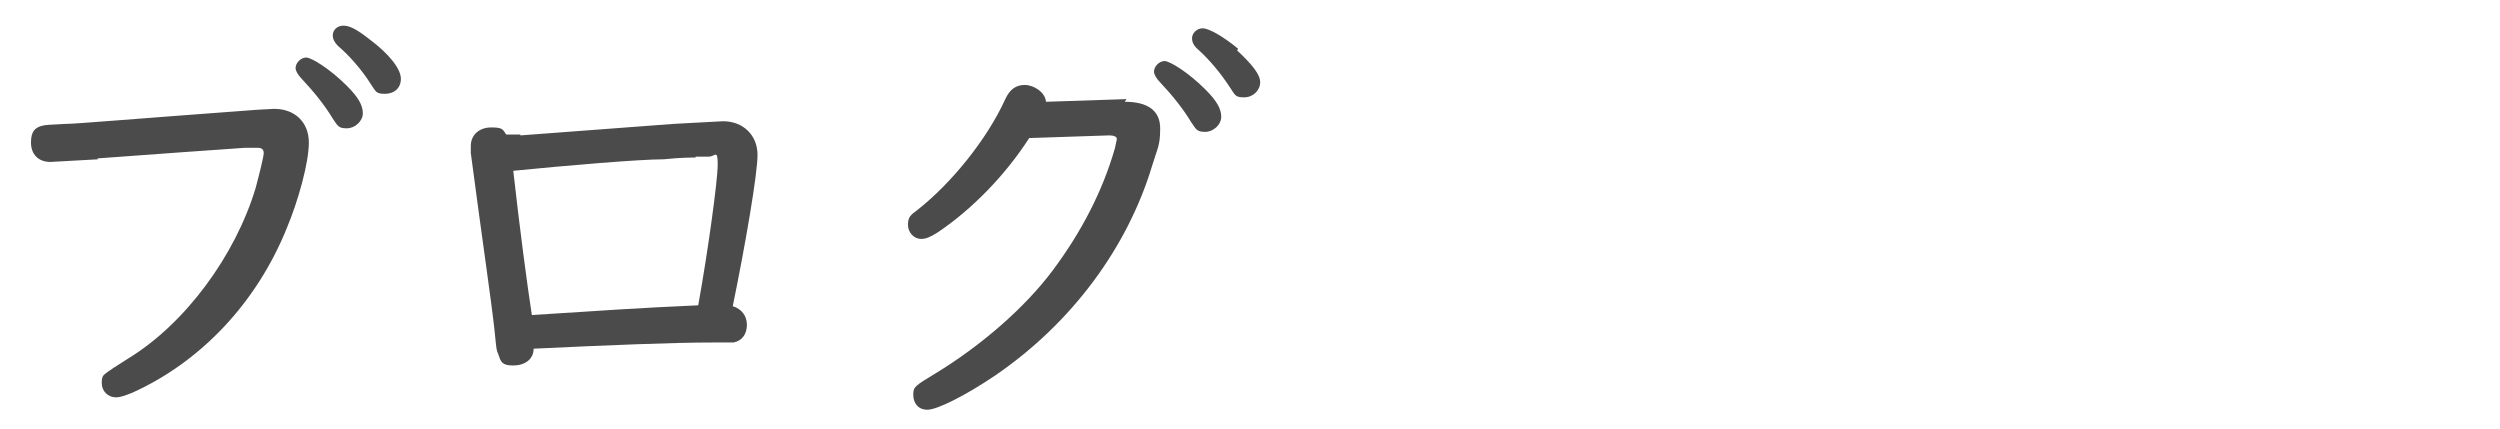
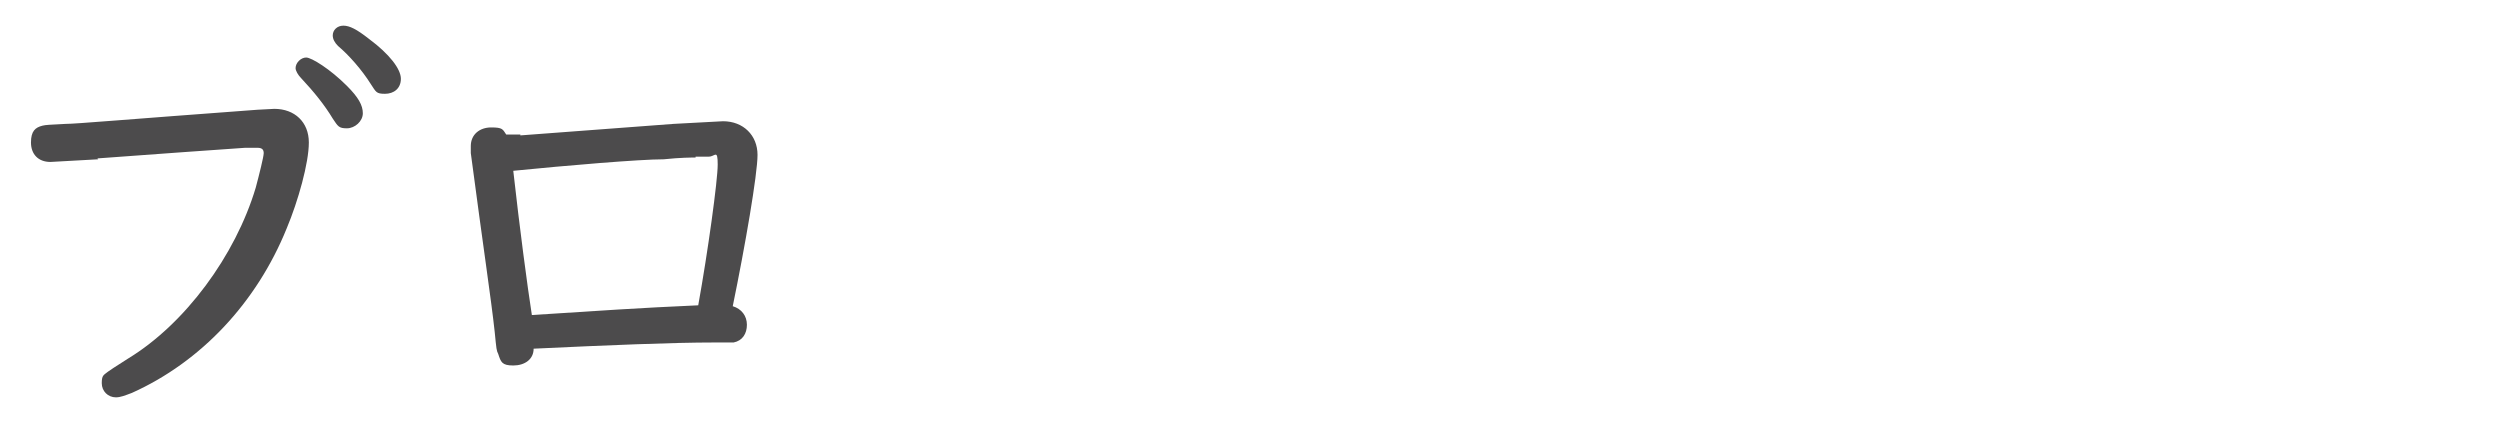
<svg xmlns="http://www.w3.org/2000/svg" id="_レイヤー_1" data-name="レイヤー 1" version="1.1" viewBox="0 0 282.5 48.5">
  <defs>
    <style>
      .cls-1 {
        fill: #4c4b4c;
        stroke-width: 0px;
      }
    </style>
  </defs>
  <path class="cls-1" d="M11.1,18q-5.2.3-5.4.3c-1.4,0-2.2-.9-2.2-2.2s.5-1.7,1.3-1.9c.4-.1.8-.1,2.6-.2,1.2,0,6.8-.5,21.7-1.6q1.7-.1,1.9-.1c2.3,0,3.9,1.5,3.9,3.8s-1.2,6.6-2.5,9.7c-3.4,8.4-9.7,15.1-17.5,18.6-.8.3-1.3.5-1.8.5-.9,0-1.6-.7-1.6-1.6s.2-.9.7-1.3q.1-.1,2.3-1.5c6.4-3.9,12.1-11.6,14.4-19.3.4-1.5.9-3.5.9-3.9s-.2-.6-.7-.6-.9,0-1.4,0l-7.1.5-9.6.7ZM39.2,9.7c1.3,1.3,1.8,2.2,1.8,3.1s-.9,1.7-1.8,1.7-1-.2-1.6-1.1c-.9-1.5-2.1-3-3.6-4.6-.3-.3-.6-.8-.6-1.1,0-.6.6-1.2,1.2-1.2s2.7,1.3,4.6,3.2ZM41.7,4.4c2.3,1.7,3.6,3.4,3.6,4.5s-.8,1.7-1.8,1.7-1-.2-1.6-1.1c-1-1.6-2.5-3.3-3.7-4.3-.4-.4-.6-.8-.6-1.2,0-.6.5-1.1,1.2-1.1s1.5.4,2.9,1.5Z" />
-   <path class="cls-1" d="M58.8,15.3l17.3-1.3q5.4-.3,5.6-.3c2.3,0,3.9,1.6,3.9,3.8s-1.4,10.3-2.8,17.1c1,.3,1.6,1.1,1.6,2.1s-.5,1.8-1.5,2q-.3,0-2.2,0c-4.7,0-11.9.3-20.4.7,0,1.2-1,1.9-2.3,1.9s-1.4-.4-1.7-1.3c-.2-.4-.2-.5-.4-2.5-.4-3.7-1.3-9.6-2.7-20.2,0-.4,0-.6,0-.8,0-1.3,1-2.1,2.3-2.1s1.3.2,1.7.8h1.6ZM78.6,17.8c-.4,0-1.7,0-3.6.2-2.7,0-11,.7-17,1.3.7,6.3,1.6,13.1,2.1,16.3,7.8-.5,12-.8,18.8-1.1,1.1-6.1,2.2-14.1,2.2-15.9s-.3-.9-1-.9h-1.5Z" />
-   <path class="cls-1" d="M127.1,11.5c2.6,0,4,1,4,3s-.3,2.2-.9,4.2c-2.8,9.3-9.1,17.8-17.7,23.7-3.4,2.3-6.6,3.9-7.7,3.9s-1.6-.8-1.6-1.7.2-1,2.5-2.4c5.1-3.1,10.1-7.4,13.3-11.7s5.6-8.9,7-13.8c.1-.6.2-.8.2-1s-.2-.4-.9-.4l-9,.3c-2.7,4.2-6.5,8.1-10.4,10.7-.8.5-1.3.7-1.8.7-.8,0-1.5-.7-1.5-1.6s.3-1.1,1.1-1.7c3.8-3,7.8-7.9,9.9-12.5.5-1.1,1.2-1.6,2.2-1.6s2.3.8,2.4,1.9l9.1-.3ZM136.2,10.1c1.3,1.3,1.8,2.2,1.8,3.1s-.9,1.7-1.8,1.7-1-.2-1.6-1.1c-.9-1.5-2.1-3-3.6-4.6-.3-.3-.6-.8-.6-1.1,0-.6.6-1.2,1.2-1.2s2.7,1.3,4.6,3.2ZM139.8,5.7c1.7,1.6,2.6,2.7,2.6,3.6s-.8,1.7-1.8,1.7-1-.2-1.6-1.1c-1.1-1.7-2.4-3.2-3.5-4.2-.6-.5-.8-.9-.8-1.4s.5-1.1,1.2-1.1,2.3.9,4,2.3Z" />
+   <path class="cls-1" d="M58.8,15.3l17.3-1.3q5.4-.3,5.6-.3c2.3,0,3.9,1.6,3.9,3.8s-1.4,10.3-2.8,17.1c1,.3,1.6,1.1,1.6,2.1s-.5,1.8-1.5,2q-.3,0-2.2,0c-4.7,0-11.9.3-20.4.7,0,1.2-1,1.9-2.3,1.9s-1.4-.4-1.7-1.3c-.2-.4-.2-.5-.4-2.5-.4-3.7-1.3-9.6-2.7-20.2,0-.4,0-.6,0-.8,0-1.3,1-2.1,2.3-2.1s1.3.2,1.7.8h1.6ZM78.6,17.8c-.4,0-1.7,0-3.6.2-2.7,0-11,.7-17,1.3.7,6.3,1.6,13.1,2.1,16.3,7.8-.5,12-.8,18.8-1.1,1.1-6.1,2.2-14.1,2.2-15.9s-.3-.9-1-.9h-1.5" />
</svg>